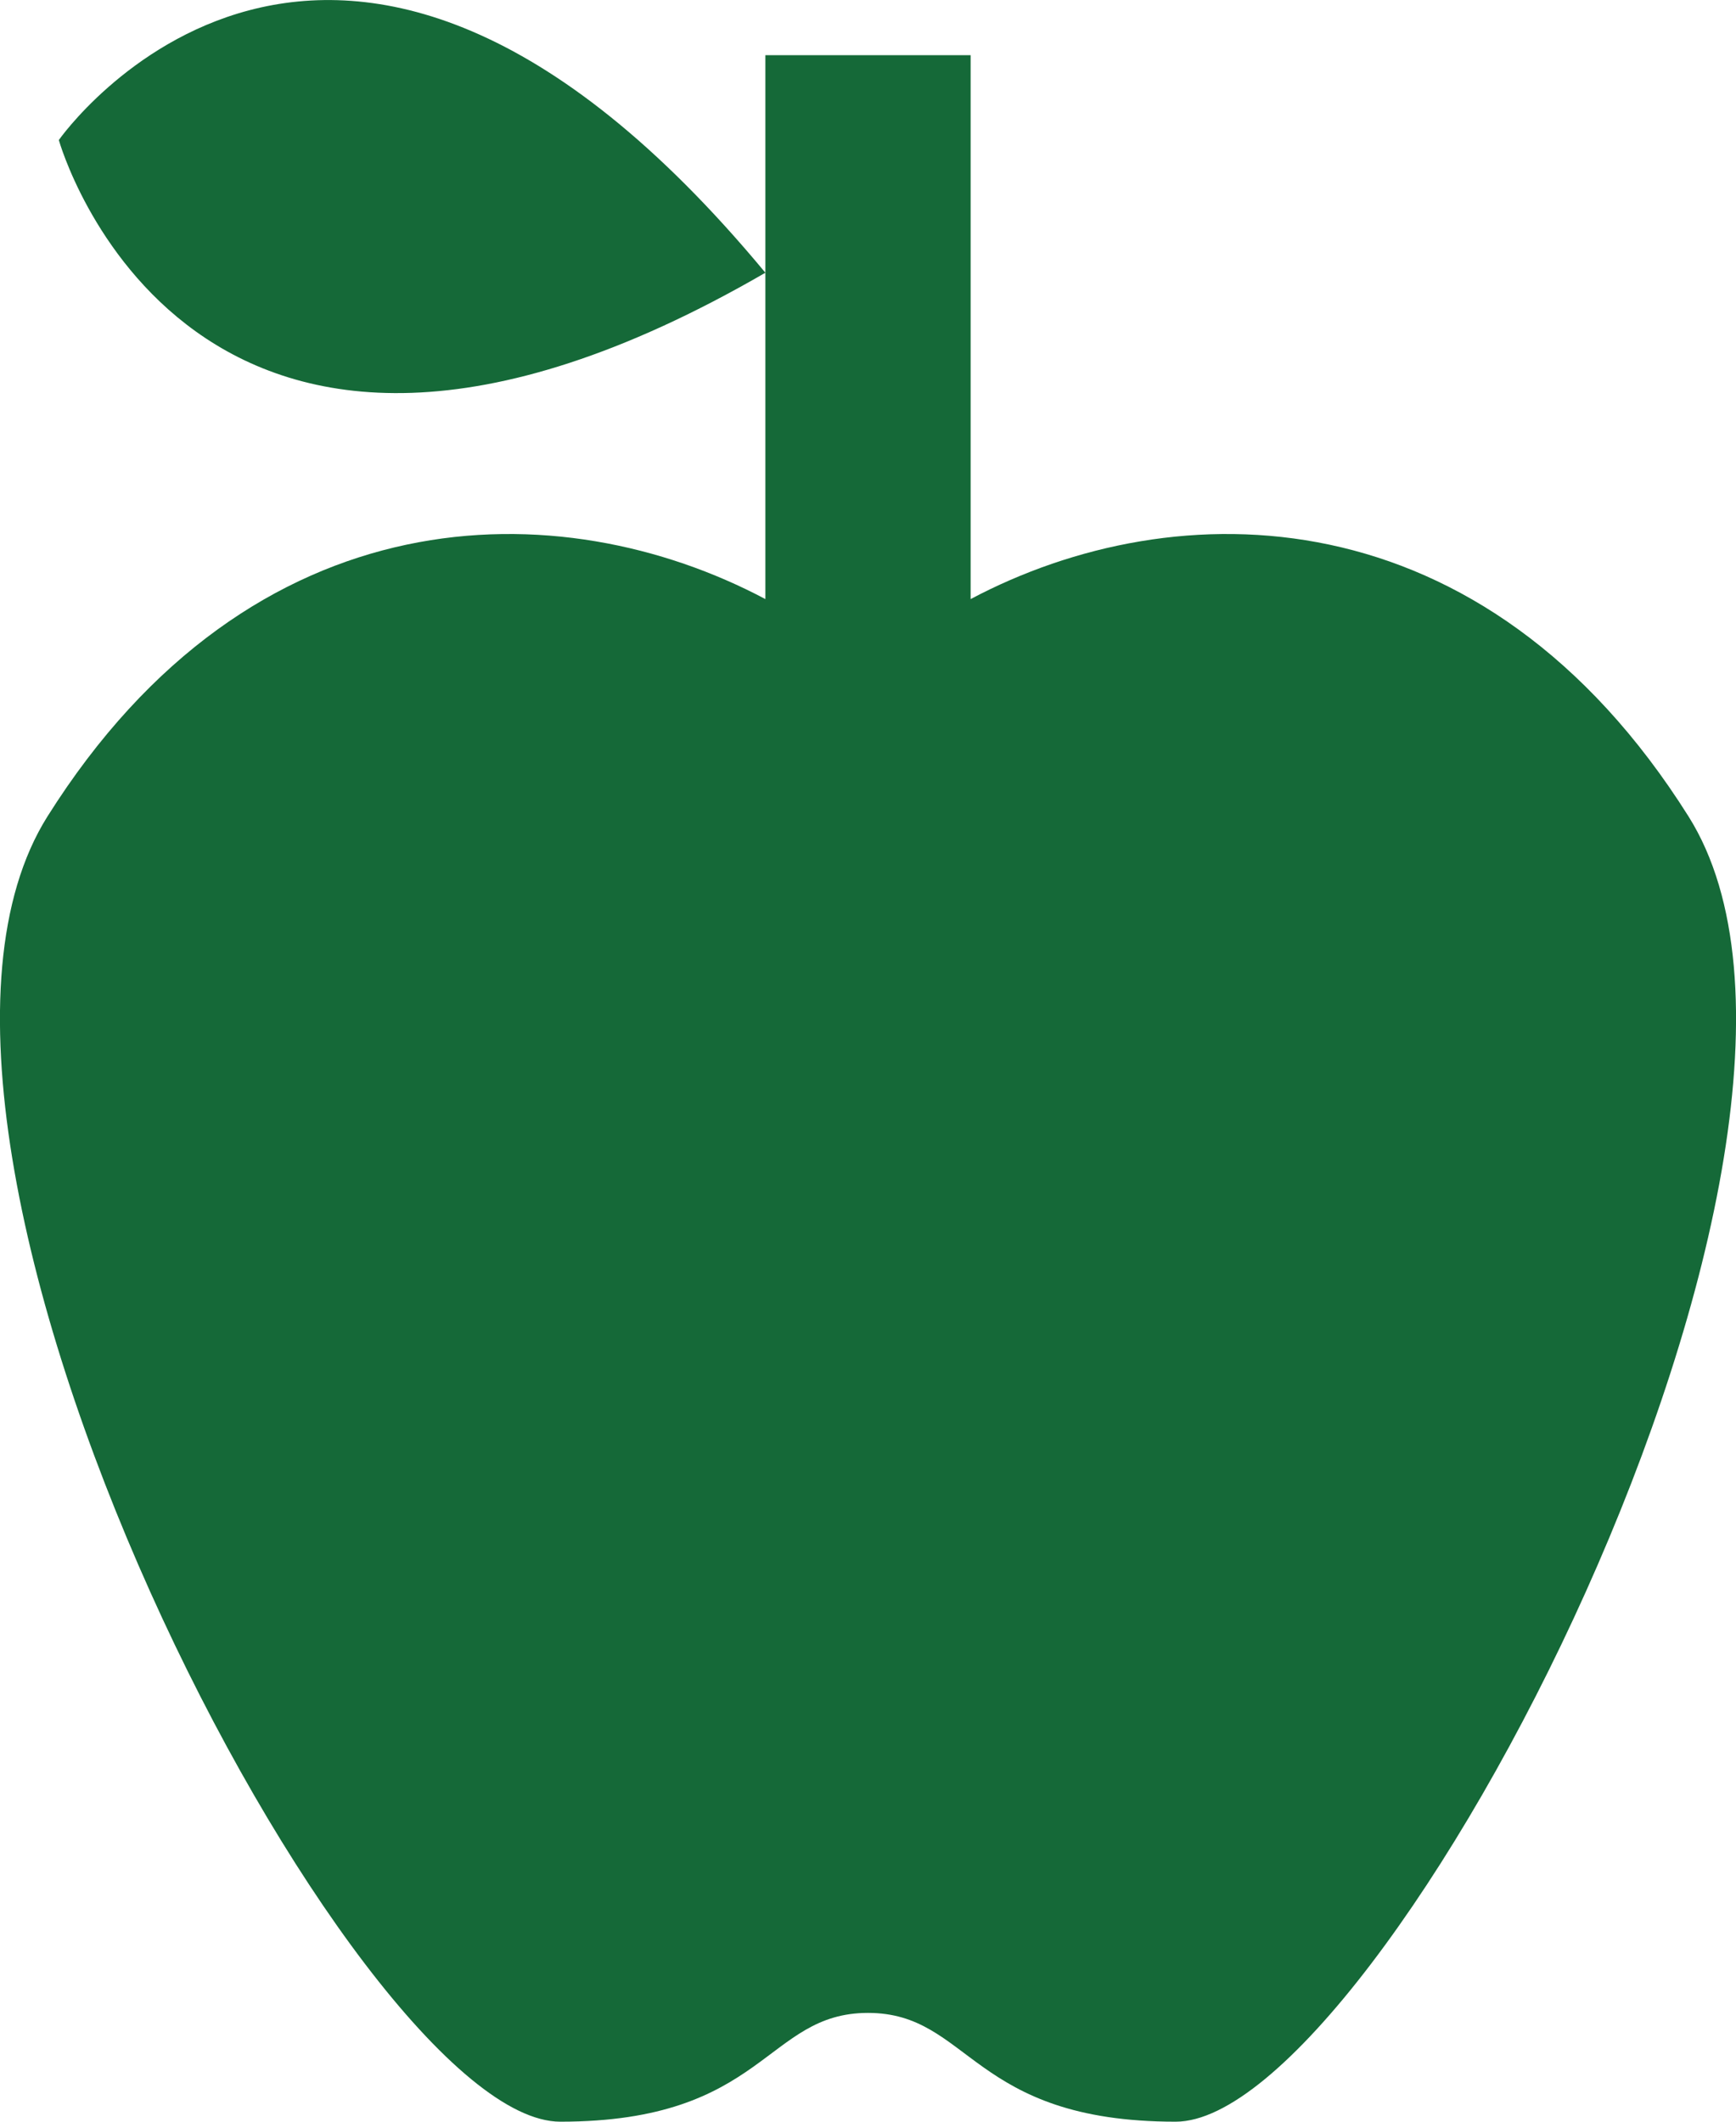
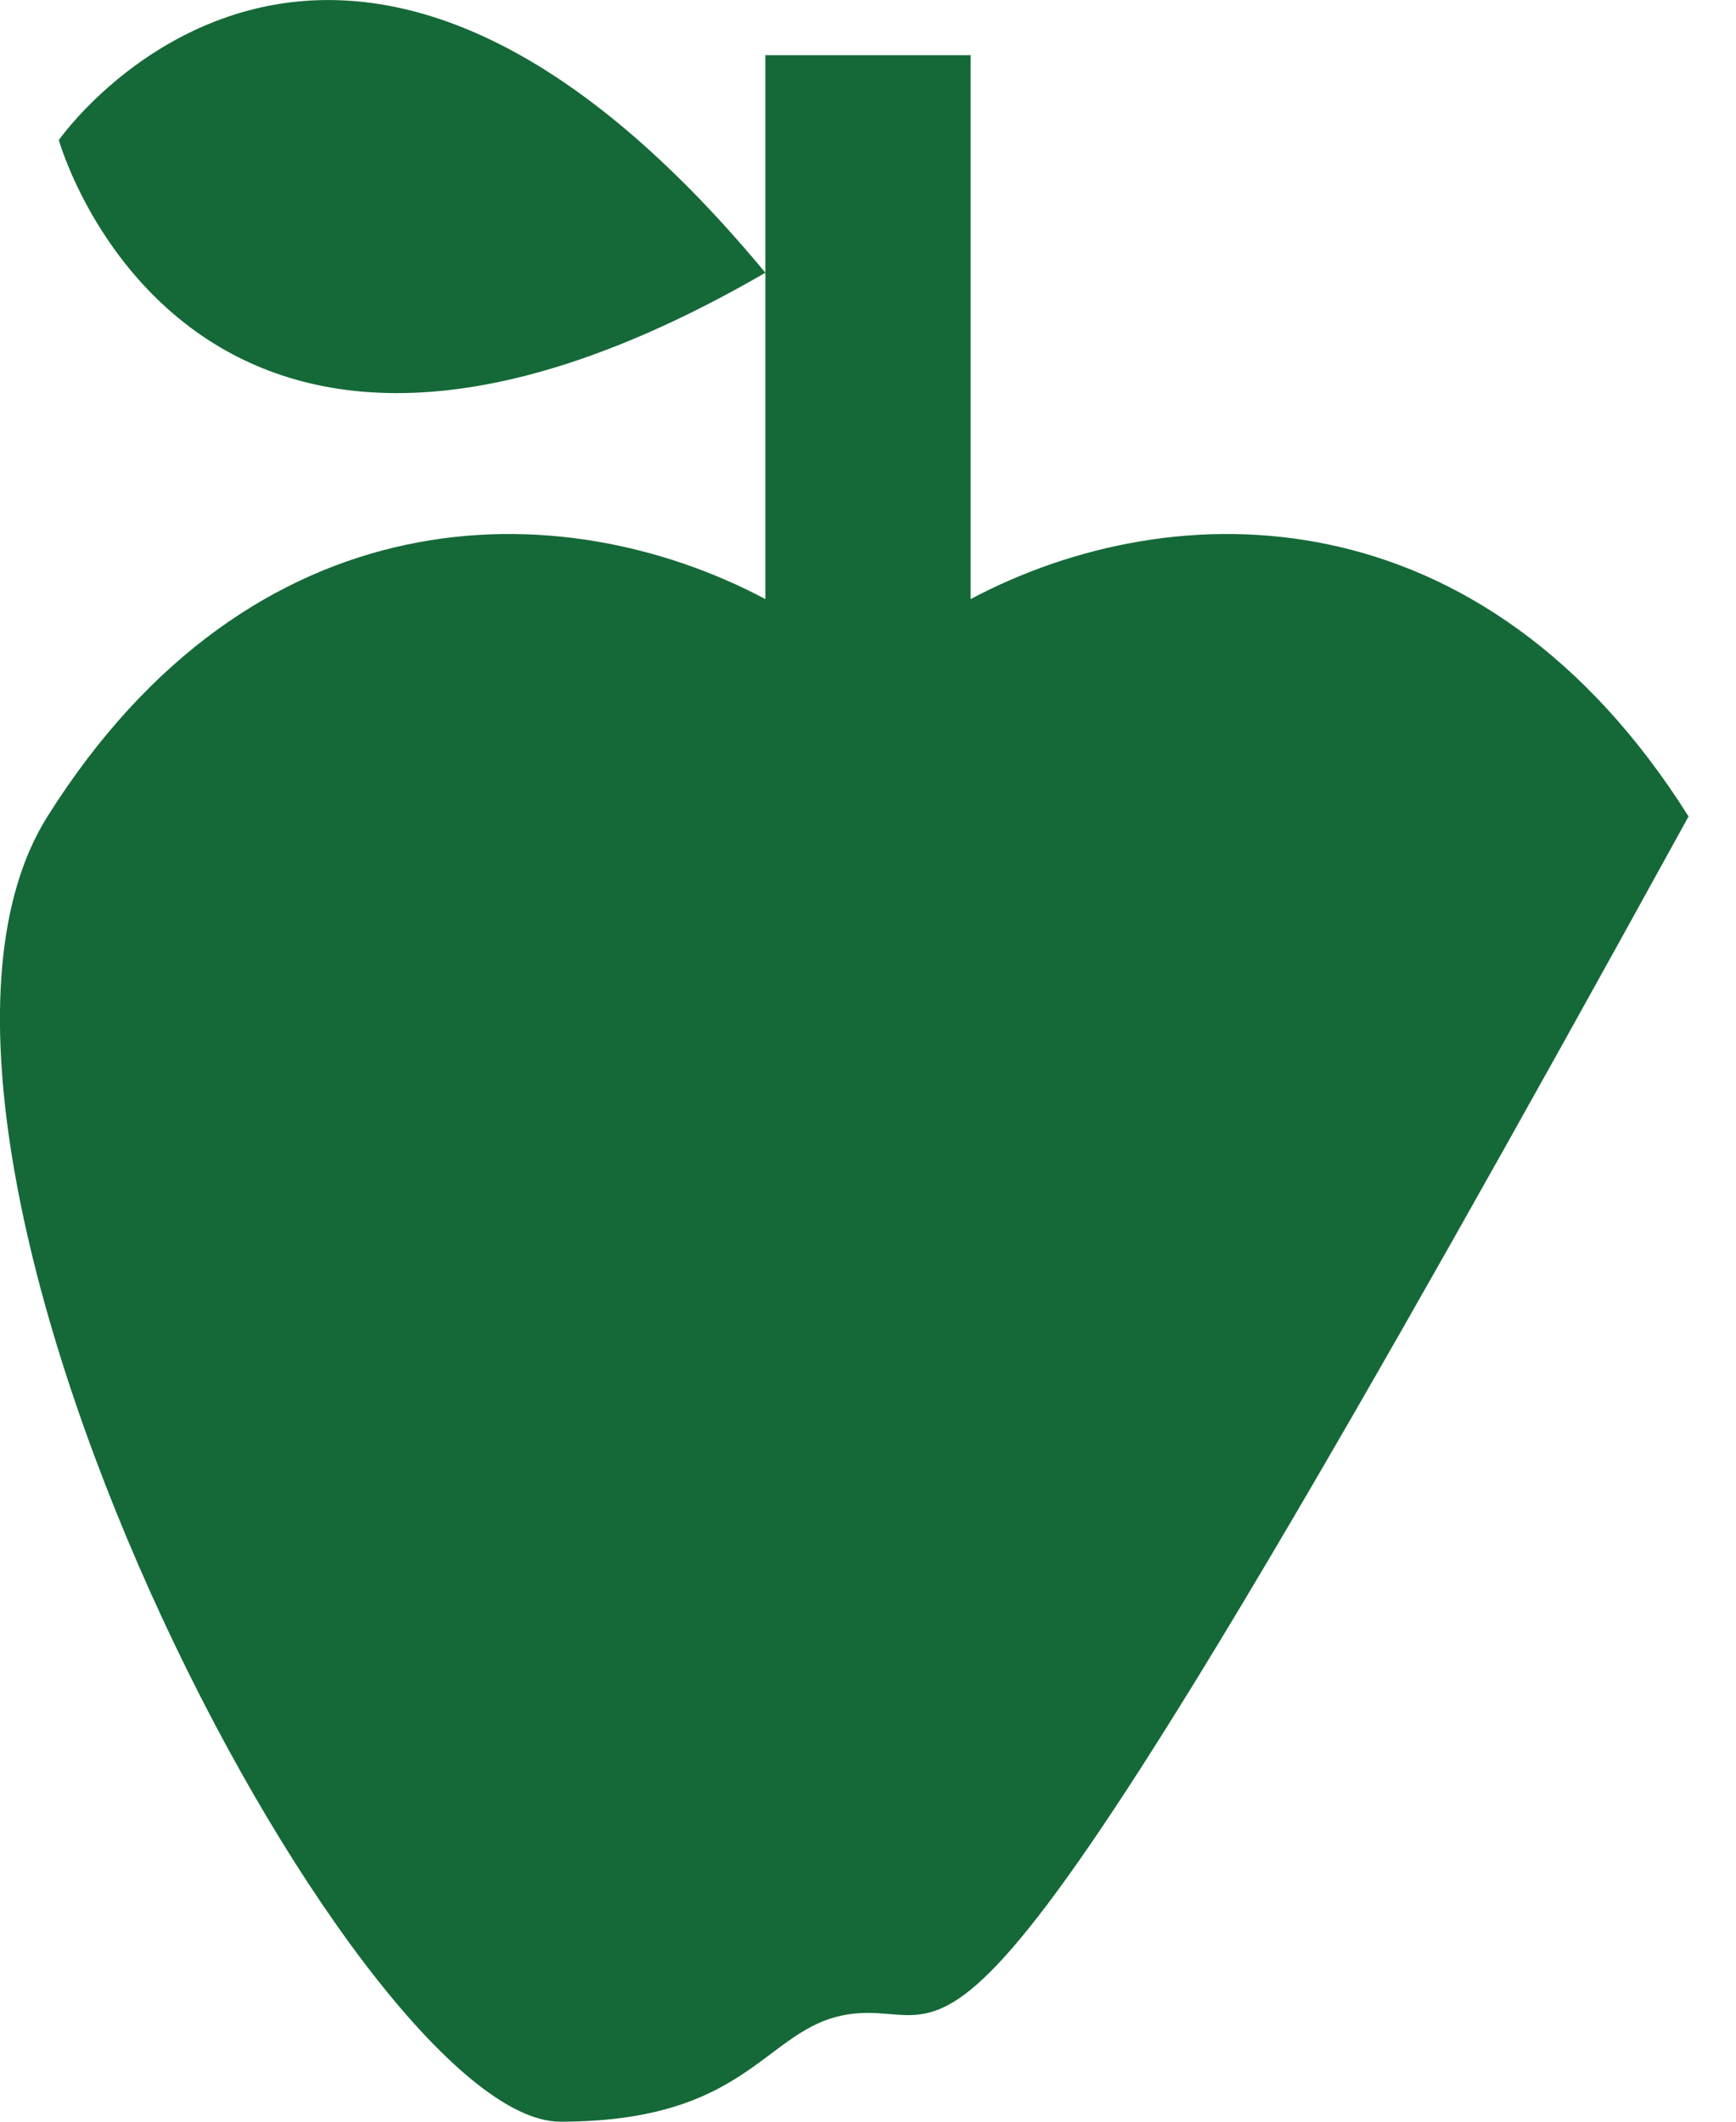
<svg xmlns="http://www.w3.org/2000/svg" width="9" height="11" viewBox="0 0 9 11" fill="none">
-   <path d="M8.754 4.233C9.817 5.925 7.159 11 6.095 11C5.032 11 5.032 10.436 4.5 10.436C3.968 10.436 3.968 11 2.905 11C1.841 11 -0.817 5.925 0.246 4.233C1.31 2.542 2.905 2.542 3.968 3.106V1.414C0.98 3.145 0.305 0.726 0.305 0.726C0.305 0.726 1.719 -1.298 3.968 1.414V0.286H5.032V3.106C6.095 2.542 7.69 2.542 8.754 4.233Z" fill="#156938" />
+   <path d="M8.754 4.233C5.032 11 5.032 10.436 4.5 10.436C3.968 10.436 3.968 11 2.905 11C1.841 11 -0.817 5.925 0.246 4.233C1.31 2.542 2.905 2.542 3.968 3.106V1.414C0.98 3.145 0.305 0.726 0.305 0.726C0.305 0.726 1.719 -1.298 3.968 1.414V0.286H5.032V3.106C6.095 2.542 7.69 2.542 8.754 4.233Z" fill="#156938" />
</svg>